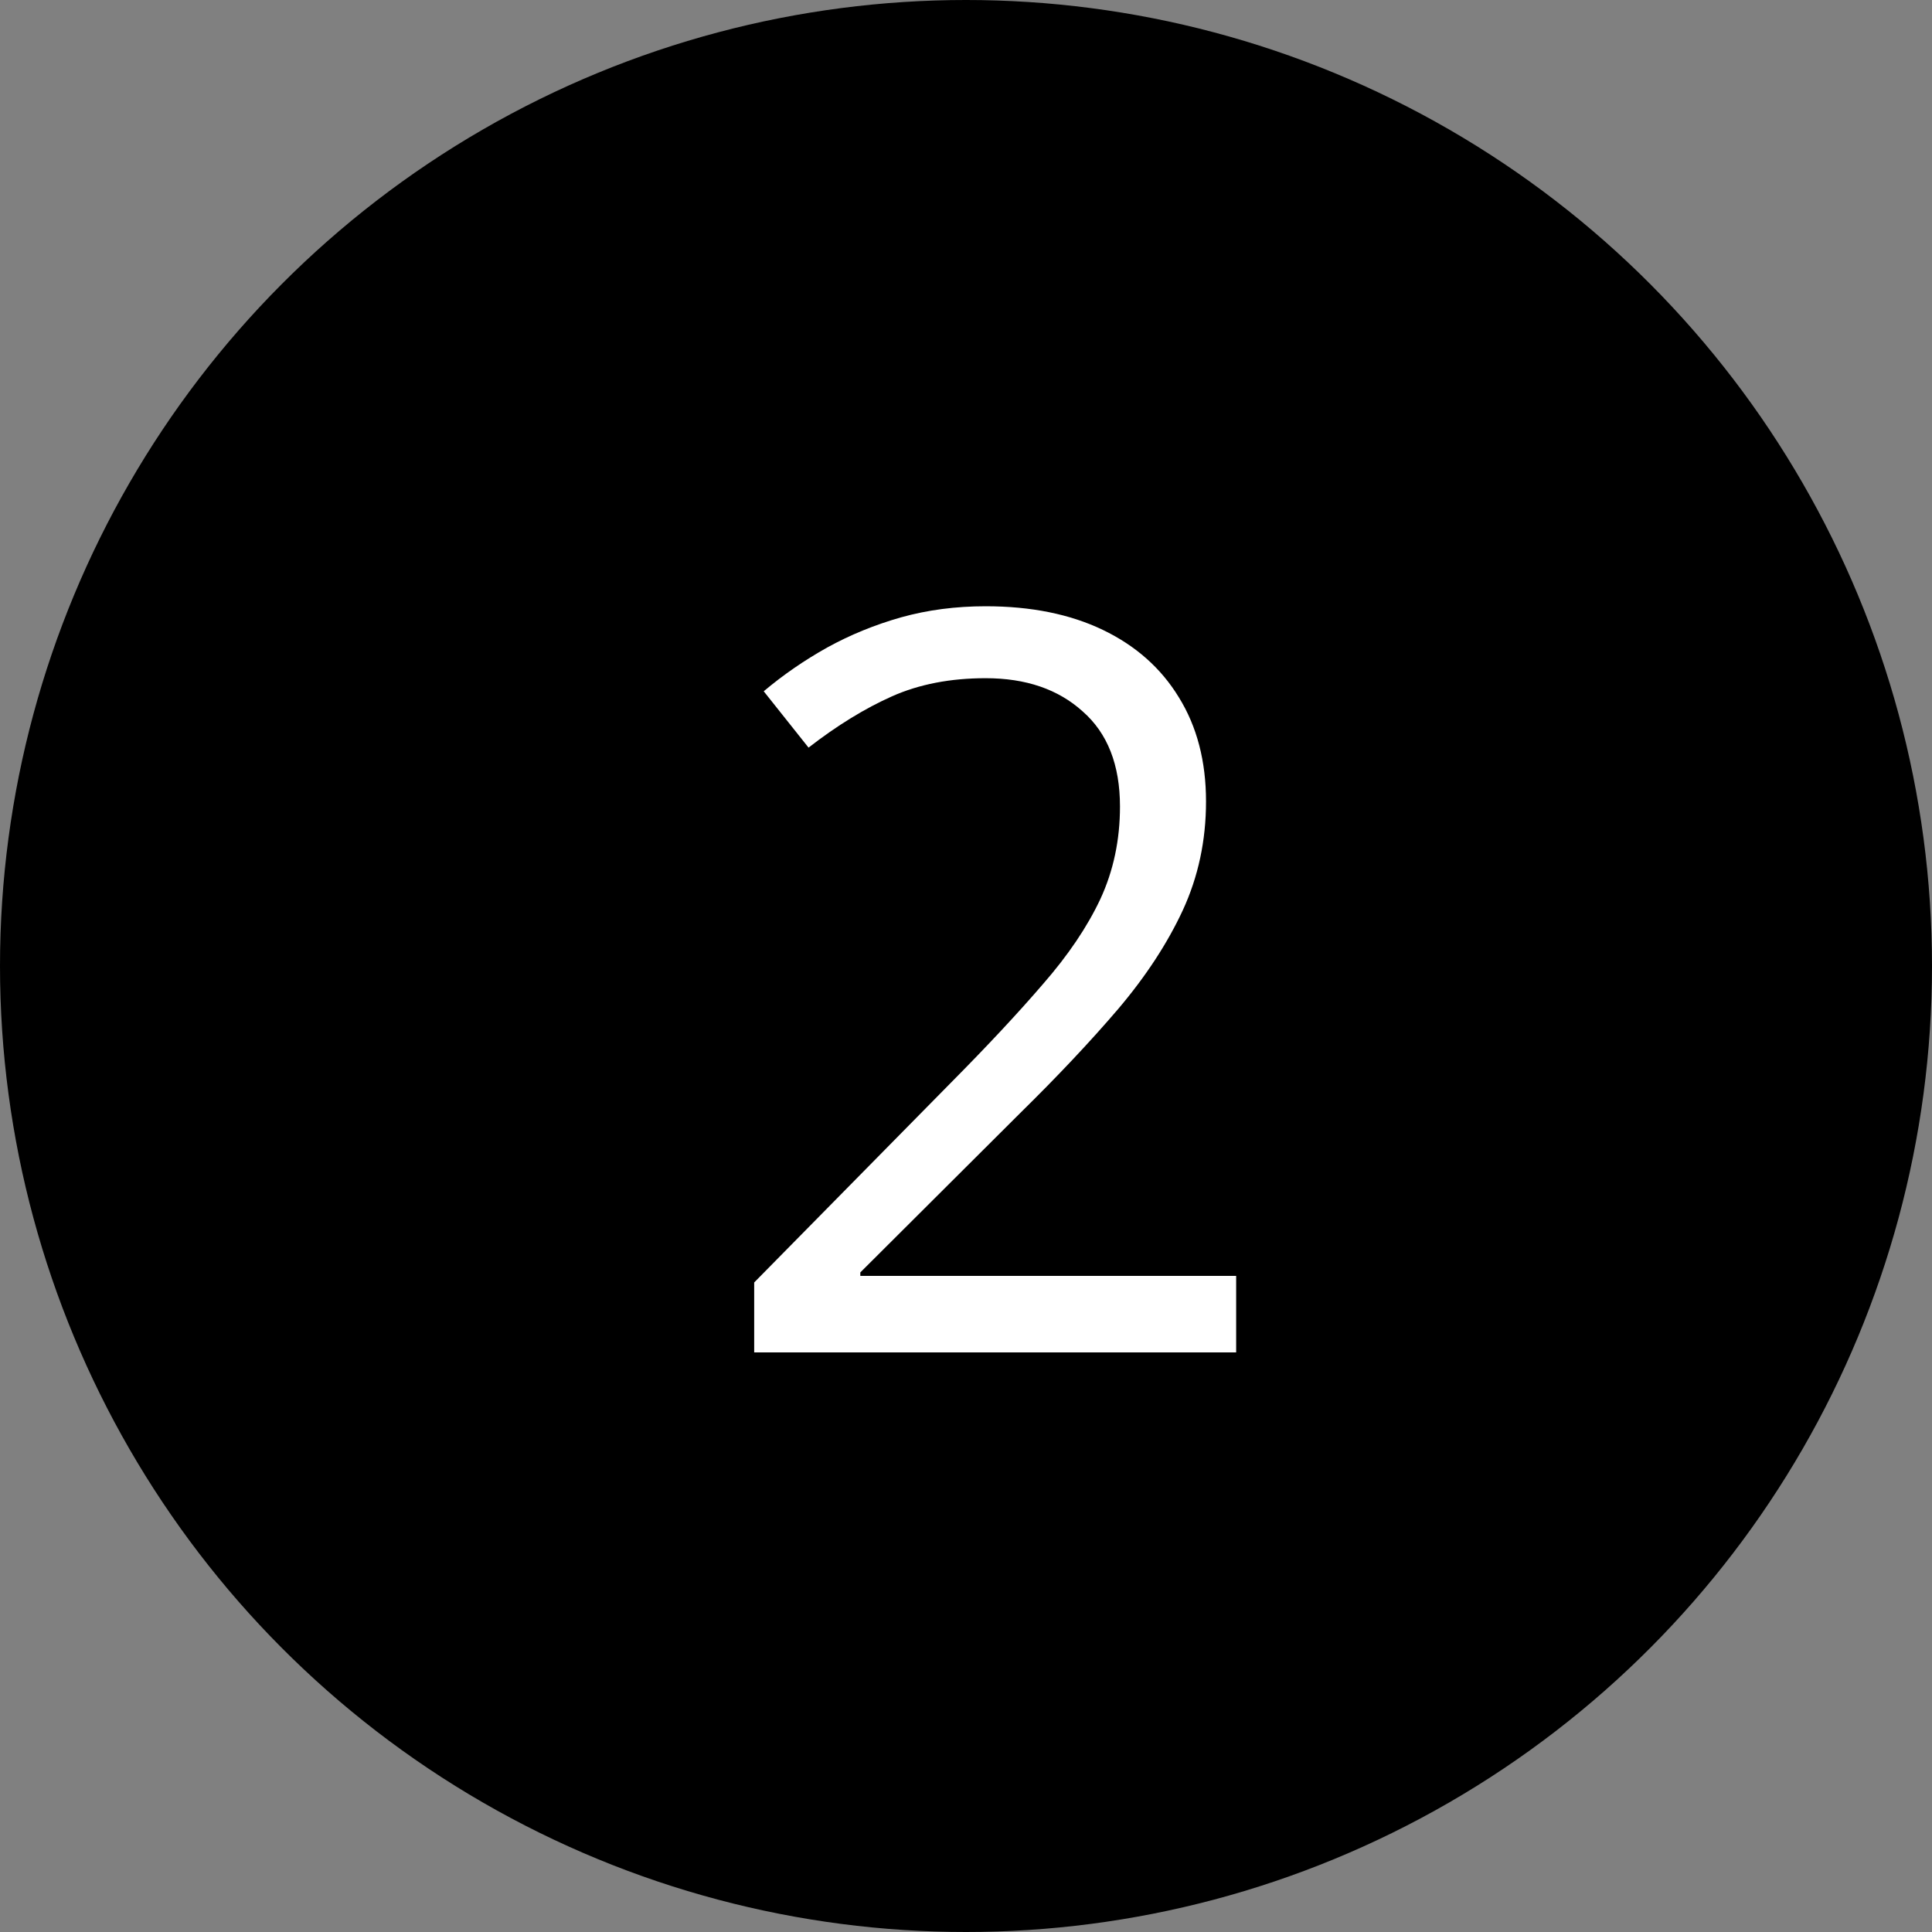
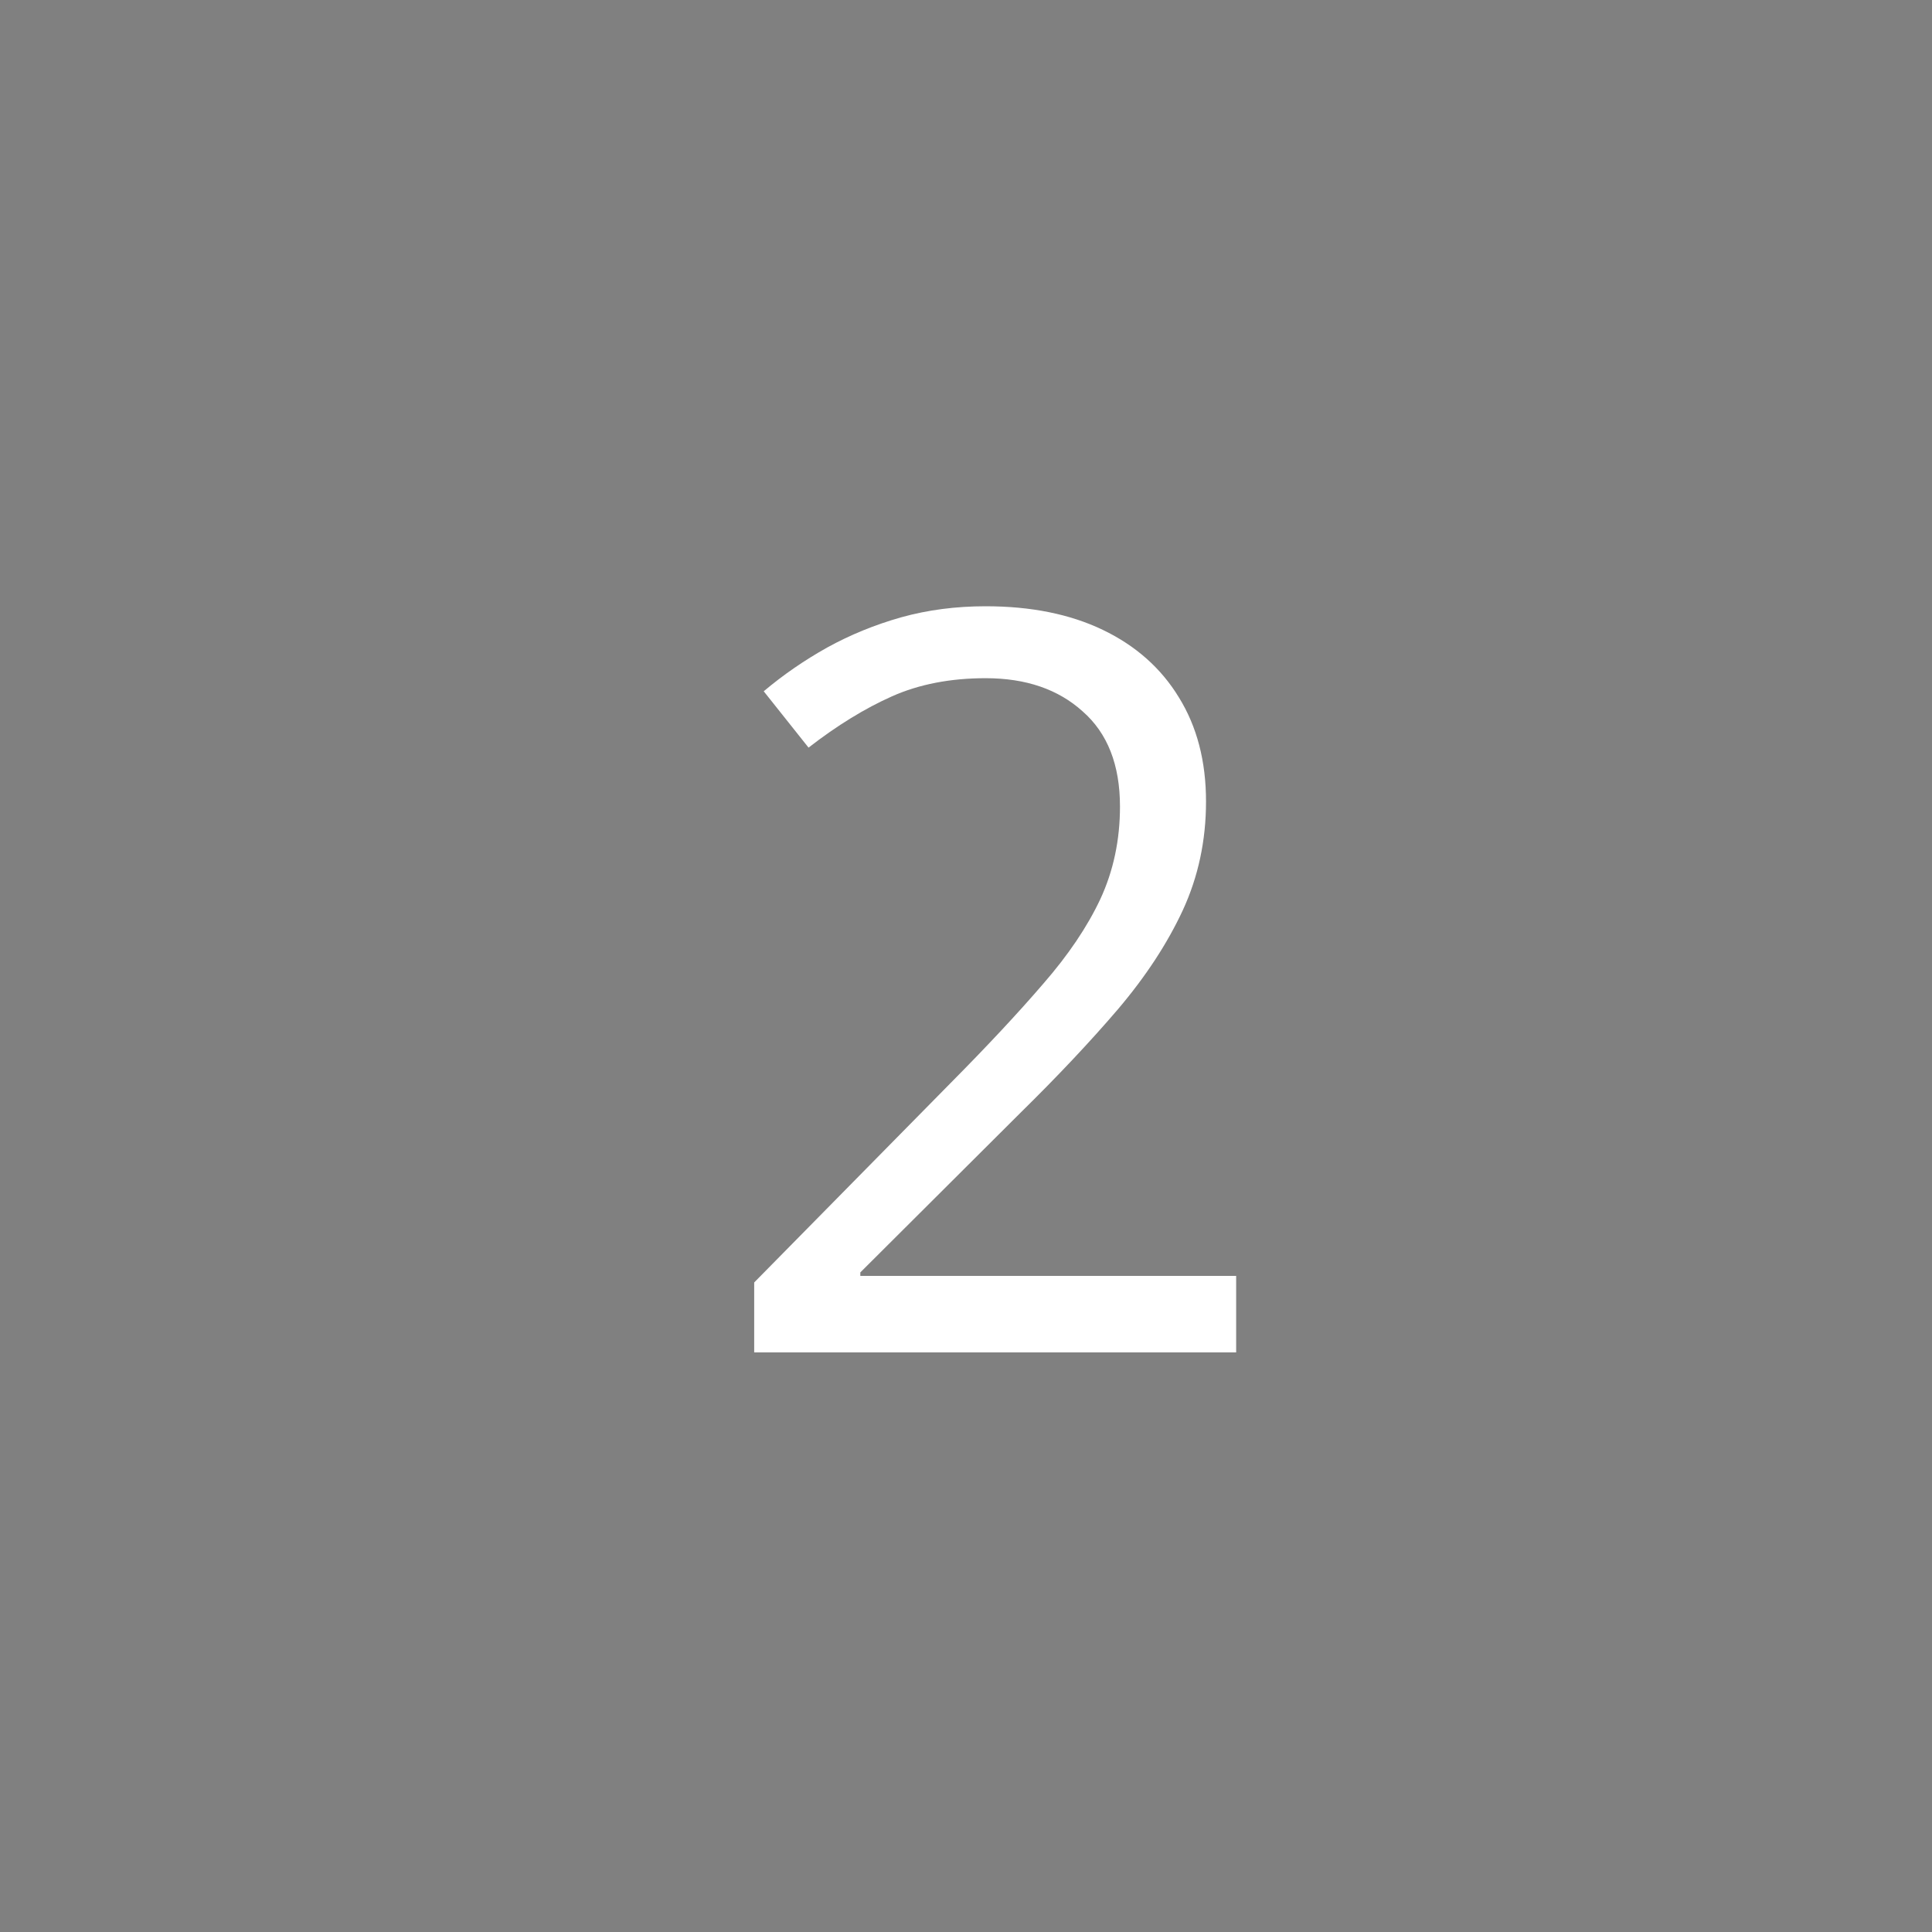
<svg xmlns="http://www.w3.org/2000/svg" fill="none" viewBox="0 0 30 30" height="30" width="30">
  <rect x="0" y="0" width="30" height="30" fill="#808080" stroke="none" />
-   <circle fill="black" r="15" cy="15" cx="15" />
  <path fill="white" d="M19.195 21H11.711V19.914L14.766 16.812C15.333 16.24 15.81 15.729 16.195 15.281C16.586 14.833 16.883 14.393 17.086 13.961C17.289 13.523 17.391 13.044 17.391 12.523C17.391 11.878 17.198 11.385 16.812 11.047C16.432 10.703 15.93 10.531 15.305 10.531C14.758 10.531 14.273 10.625 13.852 10.812C13.43 11 12.997 11.266 12.555 11.609L11.859 10.734C12.162 10.479 12.49 10.253 12.844 10.055C13.203 9.857 13.586 9.701 13.992 9.586C14.404 9.471 14.841 9.414 15.305 9.414C16.008 9.414 16.615 9.536 17.125 9.781C17.635 10.026 18.029 10.375 18.305 10.828C18.586 11.281 18.727 11.82 18.727 12.445C18.727 13.05 18.607 13.612 18.367 14.133C18.128 14.648 17.792 15.162 17.359 15.672C16.927 16.177 16.422 16.713 15.844 17.281L13.359 19.758V19.812H19.195V21Z" />
</svg>